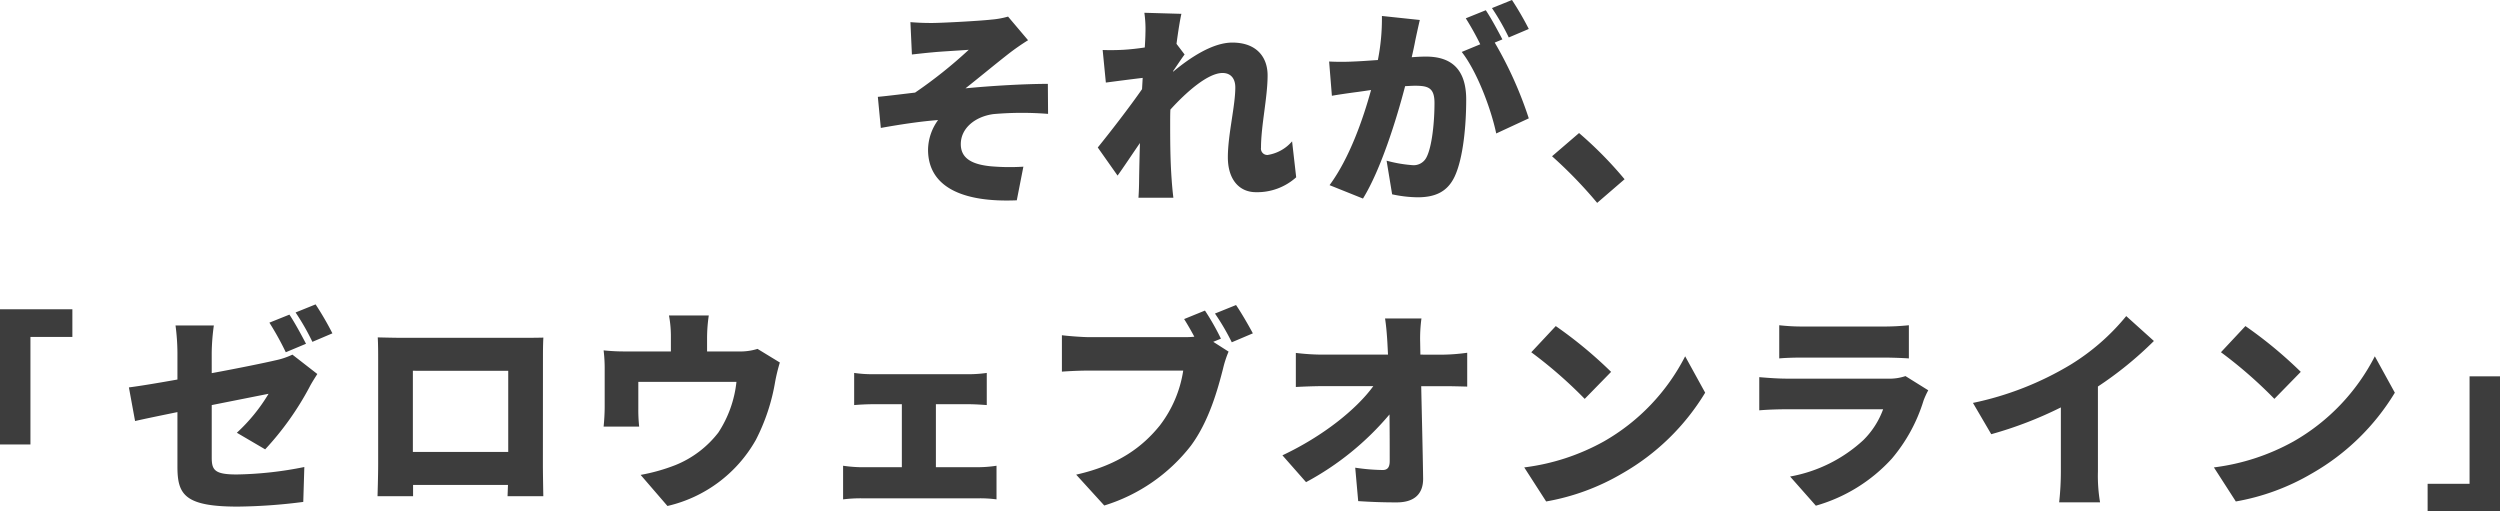
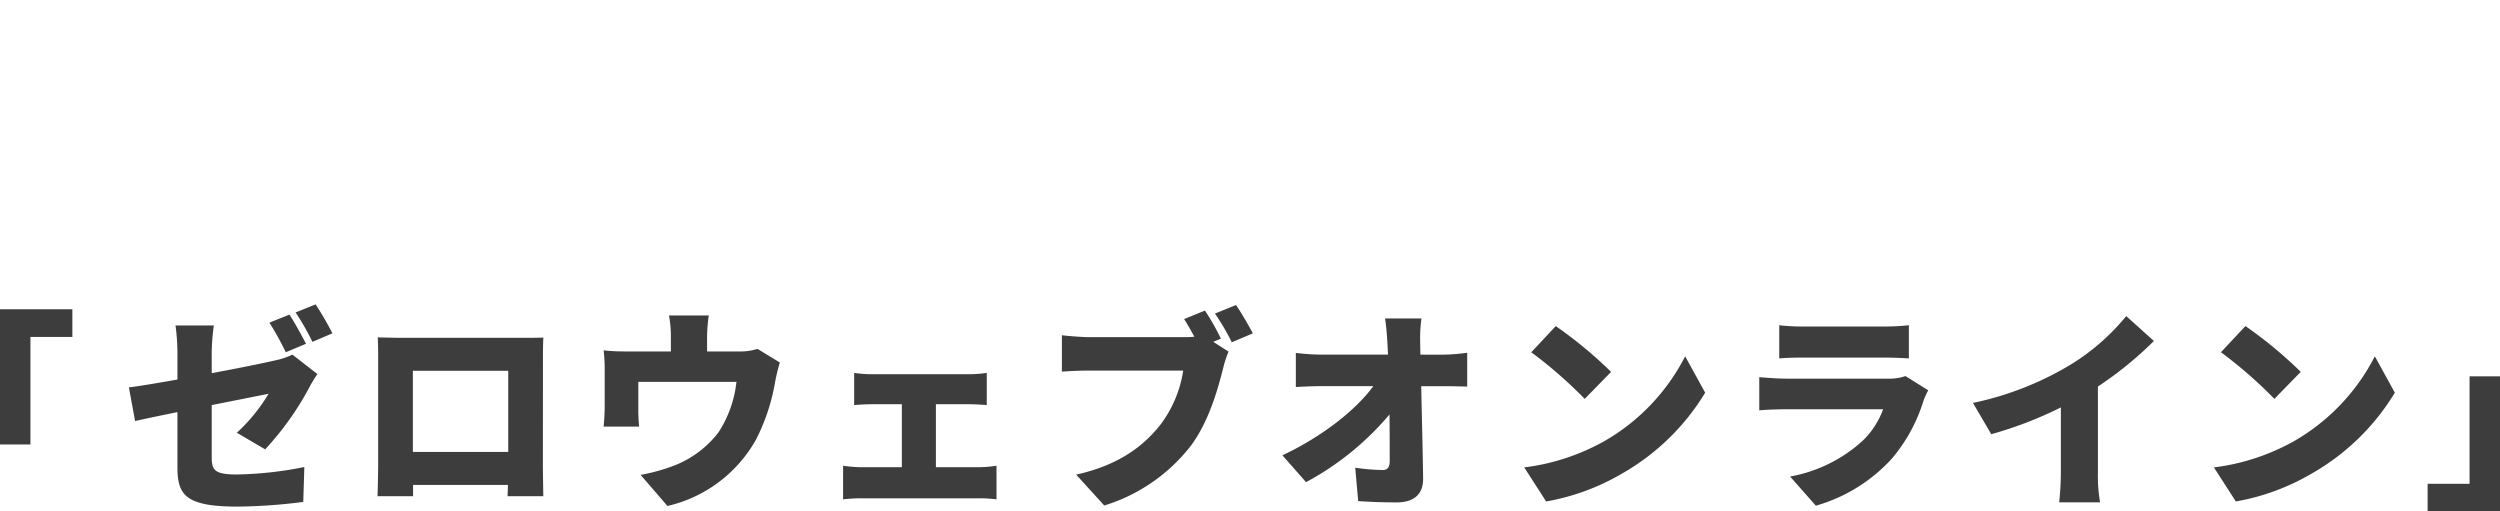
<svg xmlns="http://www.w3.org/2000/svg" width="324" height="66.286">
  <g data-name="グループ 42020" fill="#3d3d3d">
    <path data-name="パス 143517" d="M0 57.6h3.945V43.665H9.38v-3.586H0zm43.08-14.4a39.383 39.383 0 00-2.179-3.752l-2.593 1.048a30.775 30.775 0 012.179 3.807zm-3.421 1.352c-.5-.966-1.462-2.759-2.152-3.779l-2.593 1.043a37.374 37.374 0 012.124 3.835zm-12.221 1.159a27.8 27.8 0 01.276-3.531h-4.966a28.373 28.373 0 01.248 3.531v3.476c-2.621.469-4.966.855-6.29 1.021l.8 4.359c1.186-.276 3.2-.69 5.49-1.159v7.062c0 3.586.883 5.186 7.807 5.186a71.061 71.061 0 008.5-.607l.138-4.524a47.444 47.444 0 01-8.773.966c-2.869 0-3.228-.579-3.228-2.207v-6.786c3.338-.662 6.373-1.269 7.366-1.462a22.644 22.644 0 01-4.11 5.048l3.669 2.152a38.1 38.1 0 005.738-8.055c.276-.552.745-1.269 1.021-1.71l-3.228-2.51a9.622 9.622 0 01-2.235.745c-1.269.3-4.635.993-8.221 1.655zm38.429 2.345v10.511H53.508V48.051zm4.5-1.324c0-.938 0-2.069.055-2.979-1.1.028-2.152.028-2.9.028H52.128c-.8 0-2.041-.028-3.173-.055.055.855.055 2.124.055 3.007V60.14c0 1.517-.083 4.166-.083 4.166h4.607v-1.462h12.3l-.055 1.462h4.635s-.055-2.924-.055-4.11zm27.808-1.517a7.475 7.475 0 01-2.51.331h-4.028v-1.848a20.38 20.38 0 01.221-2.814h-5.159a14.677 14.677 0 01.248 2.814v1.848h-5.766a25.524 25.524 0 01-2.952-.138 19.674 19.674 0 01.138 2.51v4.745c0 .855-.055 1.821-.138 2.621h4.607a19.724 19.724 0 01-.11-2.262v-3.531h12.718a14.841 14.841 0 01-2.345 6.566 13.3 13.3 0 01-5.573 4.221 24.074 24.074 0 01-4.5 1.269l3.476 4.028a17.722 17.722 0 0011.449-8.552 25.667 25.667 0 002.51-7.559 22.94 22.94 0 01.607-2.483zm23.118 15.338v-8.166h4.331c.634 0 1.517.055 2.262.11v-4.166a16.187 16.187 0 01-2.262.166h-12.58a15.906 15.906 0 01-2.345-.166v4.166c.607-.055 1.655-.11 2.345-.11h3.835v8.166h-5.186a17.993 17.993 0 01-2.428-.193v4.359a18.426 18.426 0 012.428-.138h15.221a15.911 15.911 0 012.235.138V60.36a16.066 16.066 0 01-2.235.188zm36.939-16.662a31.527 31.527 0 00-2.069-3.641l-2.7 1.1c.469.745.91 1.517 1.324 2.29a13.488 13.488 0 01-1.407.055h-12.172c-.91 0-2.731-.138-3.586-.248v4.717a53.18 53.18 0 013.586-.138h12.138a15.5 15.5 0 01-3.032 7.115c-2.179 2.7-5.3 5.131-10.842 6.373l3.641 4a22.623 22.623 0 0011.228-7.752c2.372-3.2 3.5-7.393 4.166-9.986a13.706 13.706 0 01.717-2.207l-1.988-1.269zm-.772-3.255a29.81 29.81 0 012.179 3.724l2.731-1.159c-.5-.938-1.462-2.621-2.179-3.669zm26.622 5.324l-.028-1.6a19.337 19.337 0 01.166-3.09h-4.717c.166 1.076.248 2.207.3 3.09l.083 1.6h-8.607a29.877 29.877 0 01-3.338-.221v4.414c1.021-.055 2.4-.11 3.448-.11h6.593c-2.207 3.035-6.566 6.51-11.78 8.966l3.062 3.476a36.9 36.9 0 0010.814-8.773c.028 2.317.028 4.414.028 6.042 0 .8-.276 1.159-.91 1.159a25.778 25.778 0 01-3.559-.3l.386 4.331c1.683.11 3.173.166 4.993.166 2.345 0 3.448-1.159 3.421-3.117-.055-3.862-.166-8-.248-11.945h3.062c.772 0 1.9.028 2.9.055v-4.386a25.11 25.11 0 01-3.145.248zm17.545-3.7l-3.173 3.393a57.5 57.5 0 016.924 6.042l3.421-3.5a55.662 55.662 0 00-7.175-5.937zm-4.086 18.316l2.841 4.414a29.439 29.439 0 009.876-3.641 29.832 29.832 0 0010.732-10.456l-2.593-4.717a26.657 26.657 0 01-10.539 11.034 28.389 28.389 0 01-10.317 3.366zm49.408-11.835a6.427 6.427 0 01-2.317.331h-13.131c-.938 0-2.235-.083-3.5-.193v4.3c1.241-.11 2.814-.138 3.5-.138h12.552a10.831 10.831 0 01-2.566 4 18.911 18.911 0 01-9.49 4.717l3.338 3.779a21.126 21.126 0 009.849-6.1 21.28 21.28 0 004.11-7.531 10.712 10.712 0 01.607-1.324zm-16.359-2.29c.828-.083 2.152-.11 3.09-.11h10.4c1.048 0 2.538.055 3.31.11v-4.3a30.966 30.966 0 01-3.255.166H233.68a26.448 26.448 0 01-3.09-.166zm41.3 3.641a47.08 47.08 0 007.255-5.9l-3.586-3.228a28.632 28.632 0 01-7.2 6.29 40.559 40.559 0 01-12.665 4.963l2.372 4.055a50.369 50.369 0 009.022-3.472v8.3a37.242 37.242 0 01-.221 4h5.3a20.6 20.6 0 01-.276-4zm19.118-7.835l-3.173 3.393a57.5 57.5 0 016.924 6.042l3.421-3.5a55.662 55.662 0 00-7.174-5.934zm-4.085 18.319l2.841 4.414a29.439 29.439 0 009.876-3.641 29.833 29.833 0 0010.731-10.455l-2.593-4.717a26.657 26.657 0 01-10.537 11.033 28.389 28.389 0 01-10.318 3.366zM324 48.769h-3.945V62.7h-5.435v3.586H324z" />
-     <path data-name="パス 143518" d="M117.99 2.869l.193 4.193c.993-.11 1.986-.221 2.648-.276 1.076-.11 3.642-.248 4.717-.331A59.5 59.5 0 01118.596 12c-1.435.166-3.366.414-4.828.552l.386 4.028c2.455-.441 5.159-.855 7.421-1.021a6.675 6.675 0 00-1.3 3.835c0 4.745 4.3 6.869 11.5 6.566l.855-4.359a28.224 28.224 0 01-4.276-.055c-2.428-.248-3.835-1.048-3.835-2.869 0-2.041 1.821-3.559 4.221-3.89a42.667 42.667 0 017.09-.028l-.028-3.89c-2.979 0-7.283.248-10.676.579 1.683-1.324 3.669-2.979 5.573-4.469a29.974 29.974 0 012.538-1.766l-2.593-3.062a10.992 10.992 0 01-2.124.386c-1.738.193-6.566.441-7.7.441a31.621 31.621 0 01-2.83-.109zm49.464 15.449a5.231 5.231 0 01-3.173 1.766.822.822 0 01-.855-.938c0-2.869.855-6.511.855-9.38 0-2.345-1.407-4.248-4.579-4.248-2.566 0-5.517 1.986-7.669 3.779v-.083c.5-.717 1.131-1.683 1.49-2.152l-1.048-1.379c.221-1.655.441-3.035.634-3.89l-4.8-.138a14.881 14.881 0 01.138 2.676c0 .276-.028.966-.083 1.821a30.58 30.58 0 01-2.759.3 30.479 30.479 0 01-2.7.028l.414 4.221c1.462-.193 3.366-.441 4.773-.607l-.083 1.462c-1.628 2.345-4.193 5.655-5.738 7.559l2.566 3.641c.745-1.021 1.848-2.7 2.9-4.221a297.522 297.522 0 00-.11 4.828c0 .441-.028 1.572-.083 2.262h4.524a46.955 46.955 0 01-.221-2.345c-.193-2.621-.193-5.3-.193-7.366 0-.552 0-1.131.028-1.71 2.1-2.317 4.883-4.745 6.759-4.745 1.021 0 1.655.662 1.655 1.876 0 2.4-.966 6.124-.966 9.048 0 2.869 1.462 4.524 3.642 4.524a7.547 7.547 0 005.214-1.931zm30.677-14.566A39.38 39.38 0 00195.952 0l-2.593 1.048a30.771 30.771 0 012.179 3.807zm-19.035-1.683a27.425 27.425 0 01-.524 5.71c-1.214.083-2.345.166-3.145.193a30.427 30.427 0 01-3.173 0l.359 4.441c.91-.166 2.483-.386 3.366-.5.386-.055.993-.138 1.71-.248-1.021 3.724-2.786 8.828-5.379 12.331l4.331 1.738c2.317-3.752 4.359-10.317 5.462-14.566.5-.028.966-.055 1.269-.055 1.71 0 2.538.248 2.538 2.235 0 2.538-.331 5.655-1.021 7.007a1.852 1.852 0 01-1.848 1.048 17.338 17.338 0 01-3.338-.579l.717 4.359a16.224 16.224 0 003.31.386c2.235 0 3.835-.69 4.773-2.648 1.159-2.428 1.517-6.814 1.517-10.014 0-4.083-2.069-5.573-5.214-5.573-.5 0-1.131.028-1.848.083.166-.717.331-1.462.469-2.207.165-.772.386-1.793.579-2.621zm15.614 3.035c-.5-.966-1.462-2.759-2.152-3.779l-2.593 1.048a35.5 35.5 0 011.876 3.366l-2.4.993c1.986 2.538 3.807 7.393 4.469 10.566l4.221-1.959a50.2 50.2 0 00-4.414-9.821zm15.835 18.125a49.9 49.9 0 00-5.9-5.986l-3.5 3.007a57.658 57.658 0 015.848 6.042z" />
  </g>
</svg>